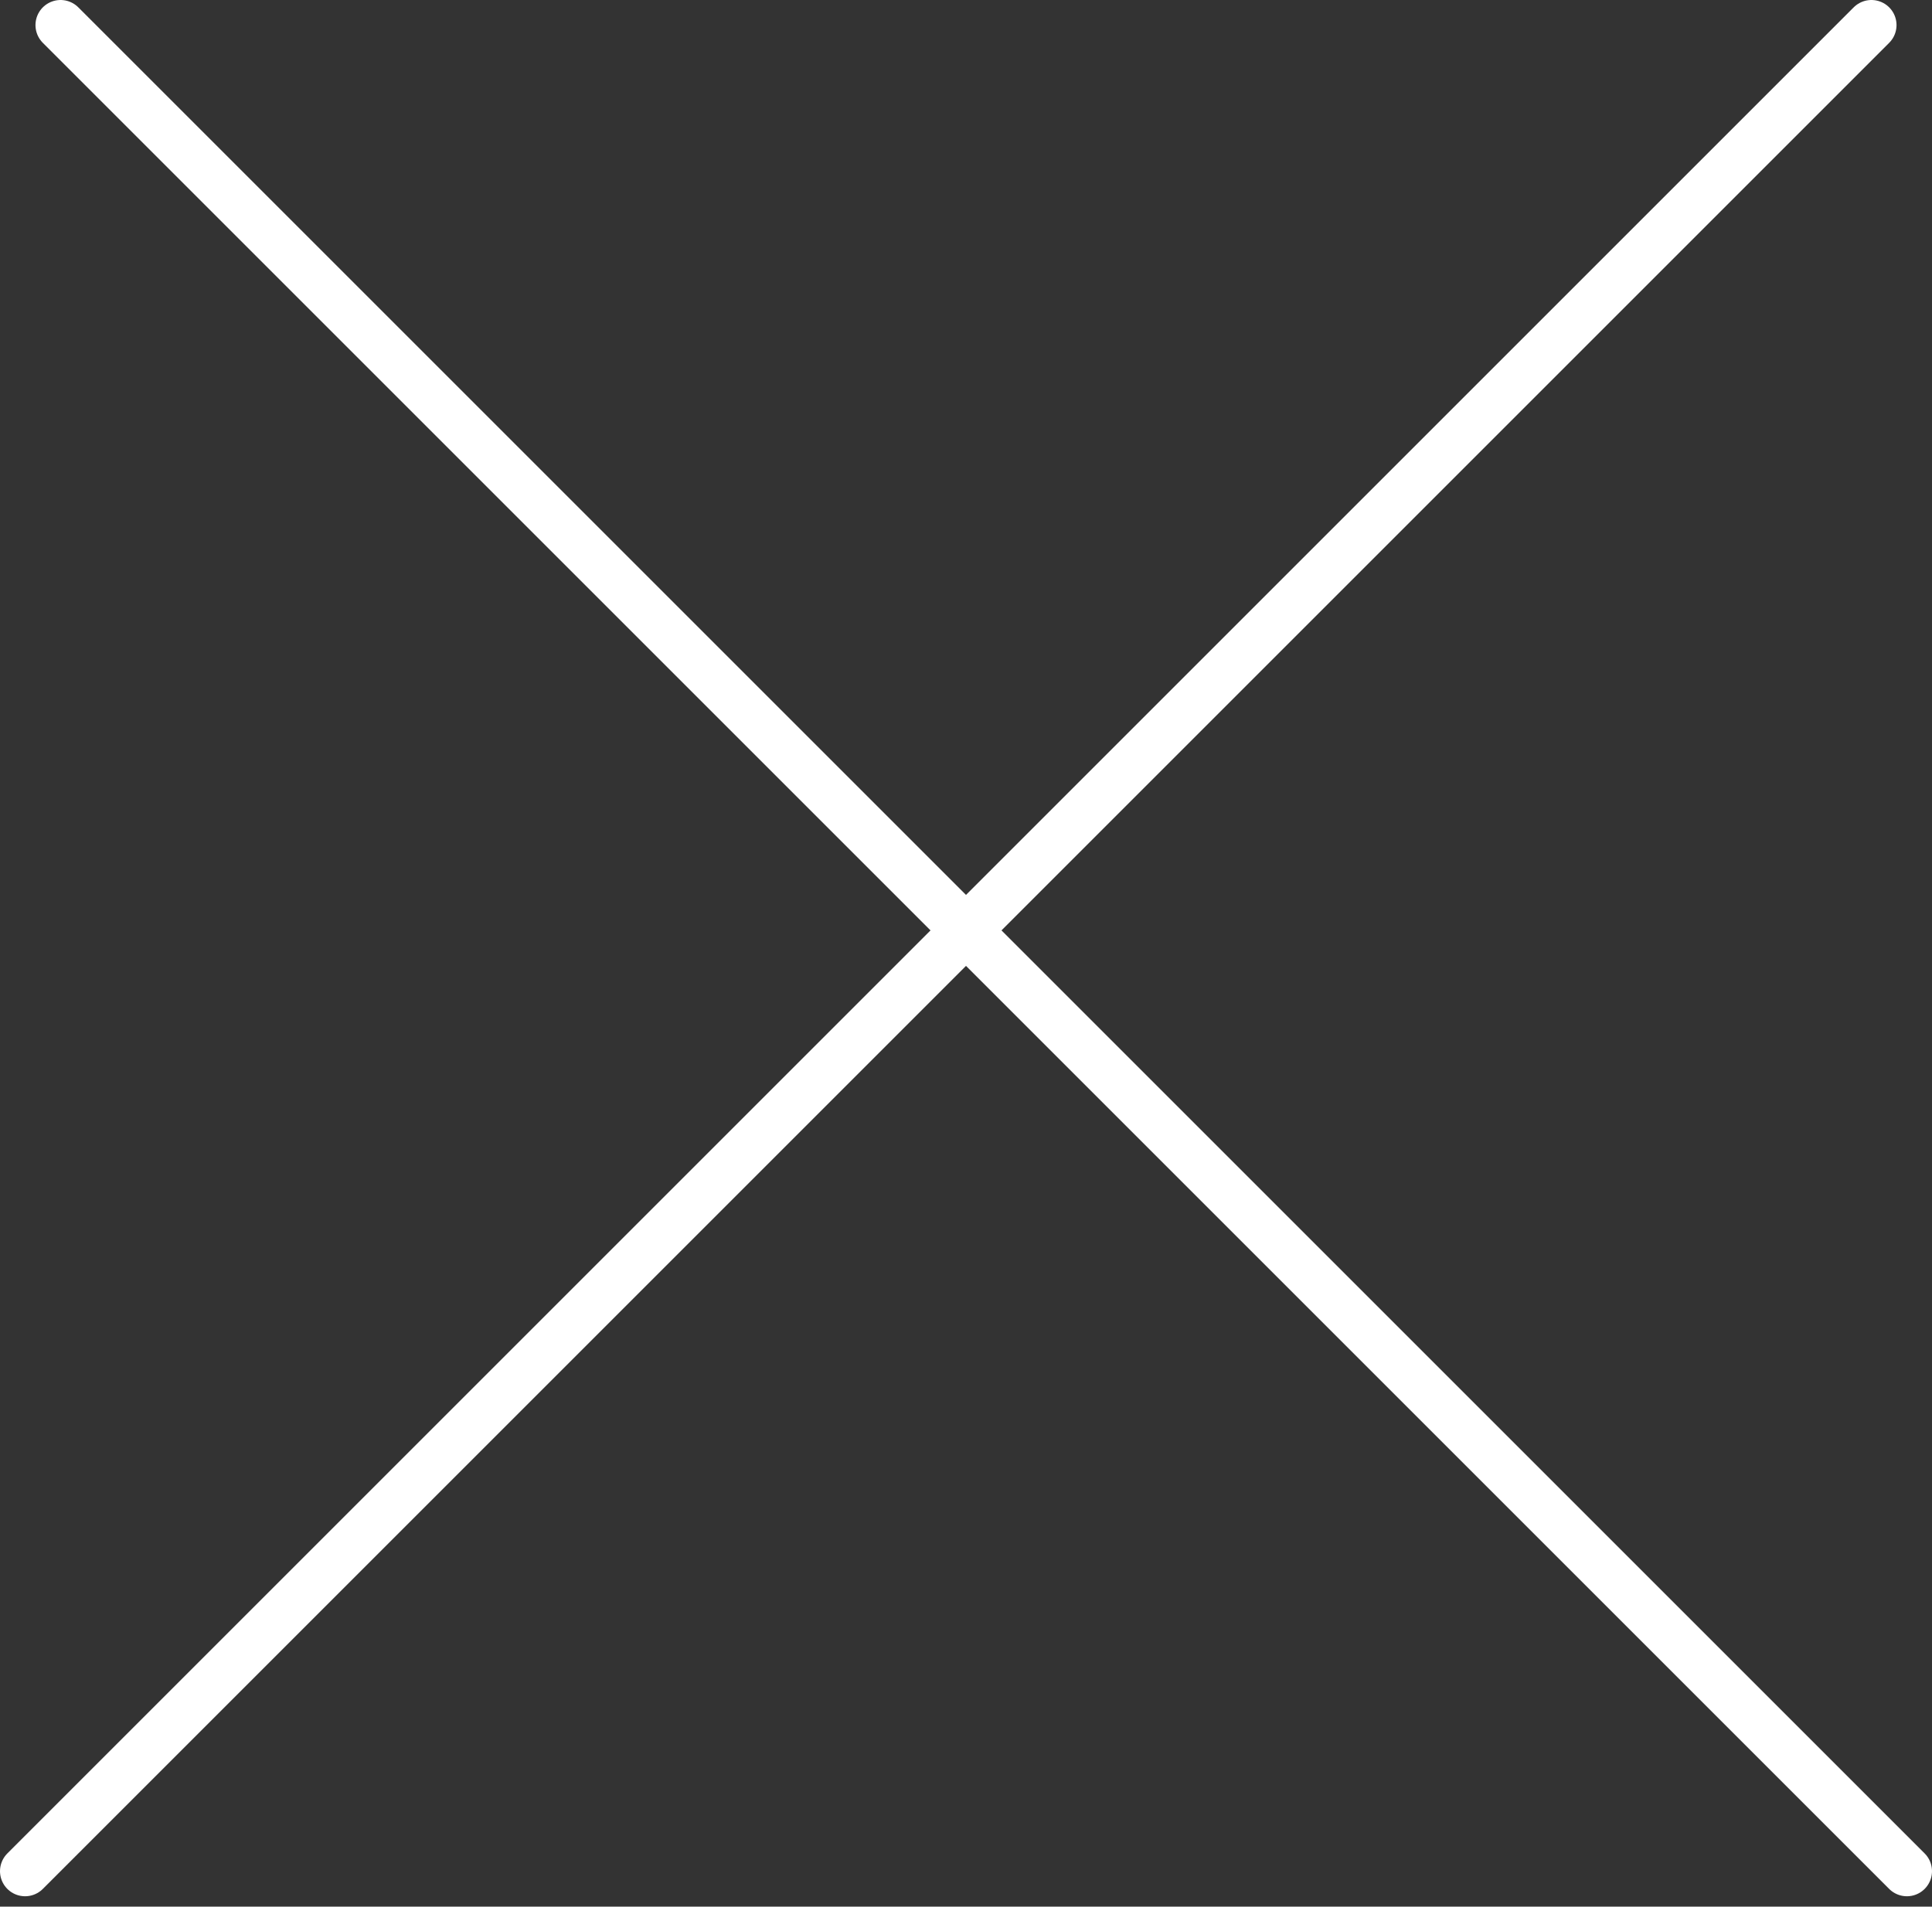
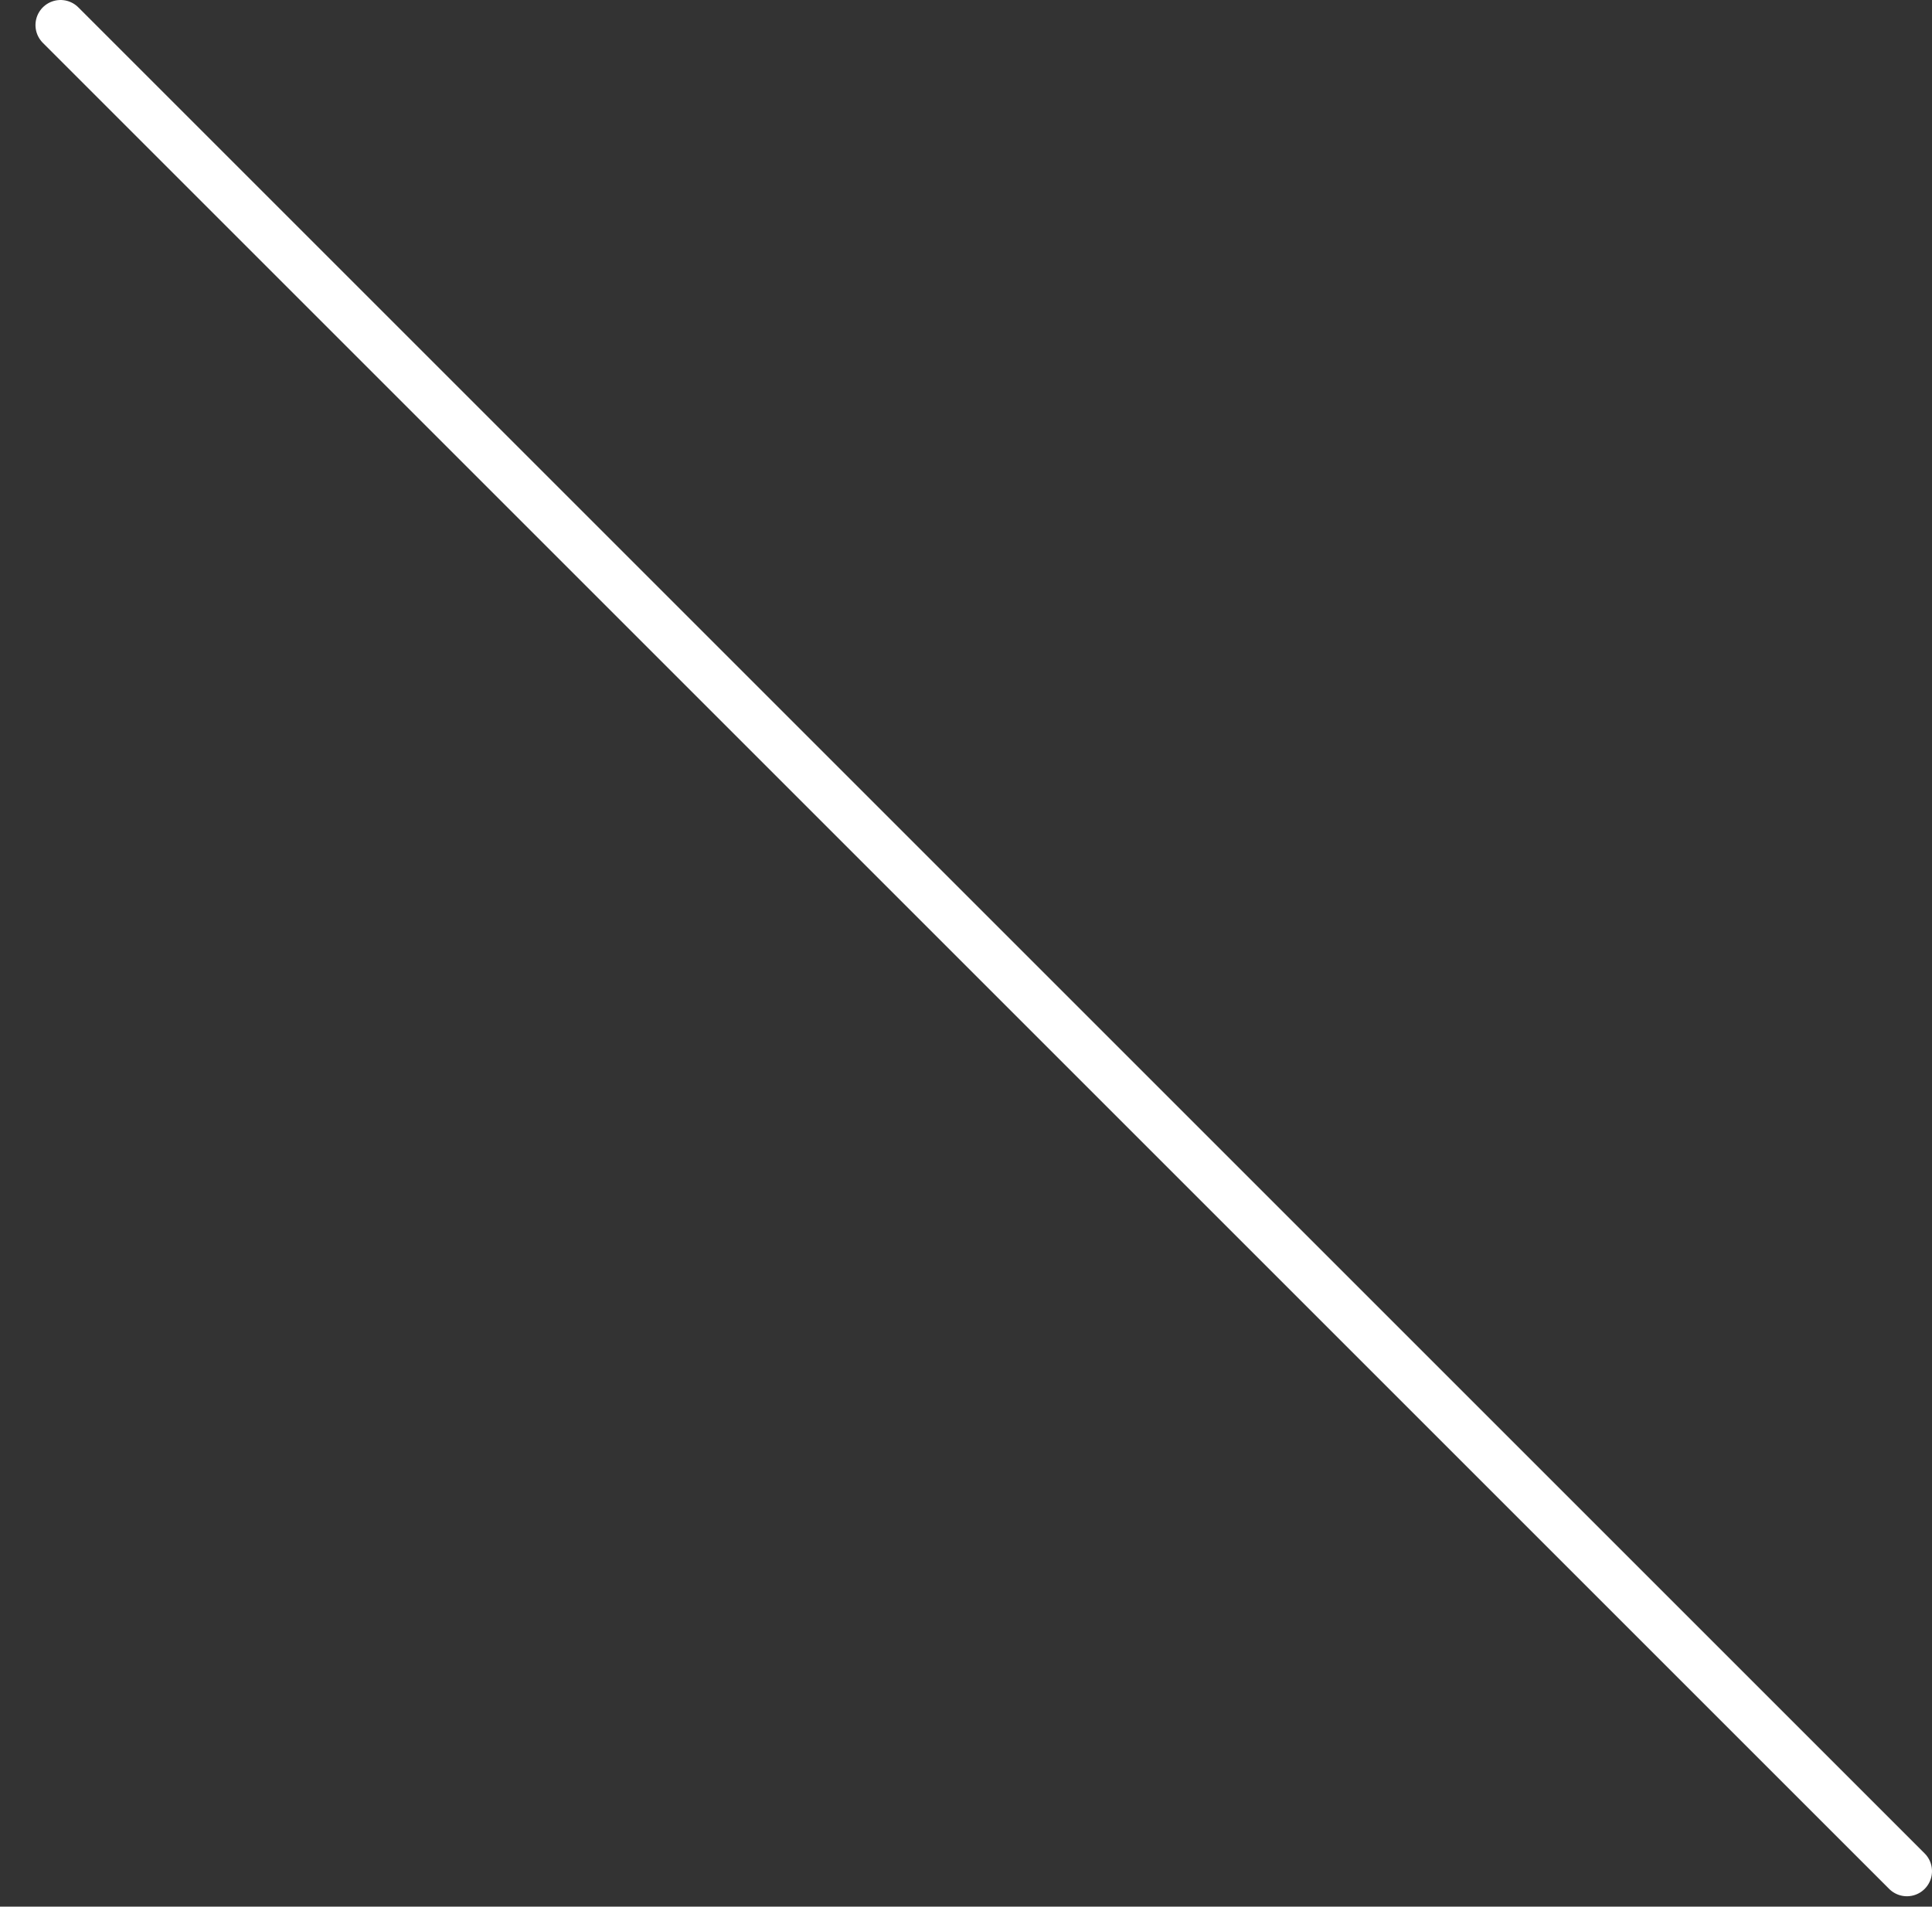
<svg xmlns="http://www.w3.org/2000/svg" width="77" height="76" viewBox="0 0 77 76" fill="none">
  <rect x="0" y="0" width="77" height="76" fill="#333333" stroke="none" />
  <line x1="2.414" y1="1" x2="76" y2="74.586" stroke="white" stroke-width="2" stroke-linecap="round" />
-   <line x1="1" y1="74.586" x2="74.586" y2="1" stroke="white" stroke-width="2" stroke-linecap="round" />
</svg>